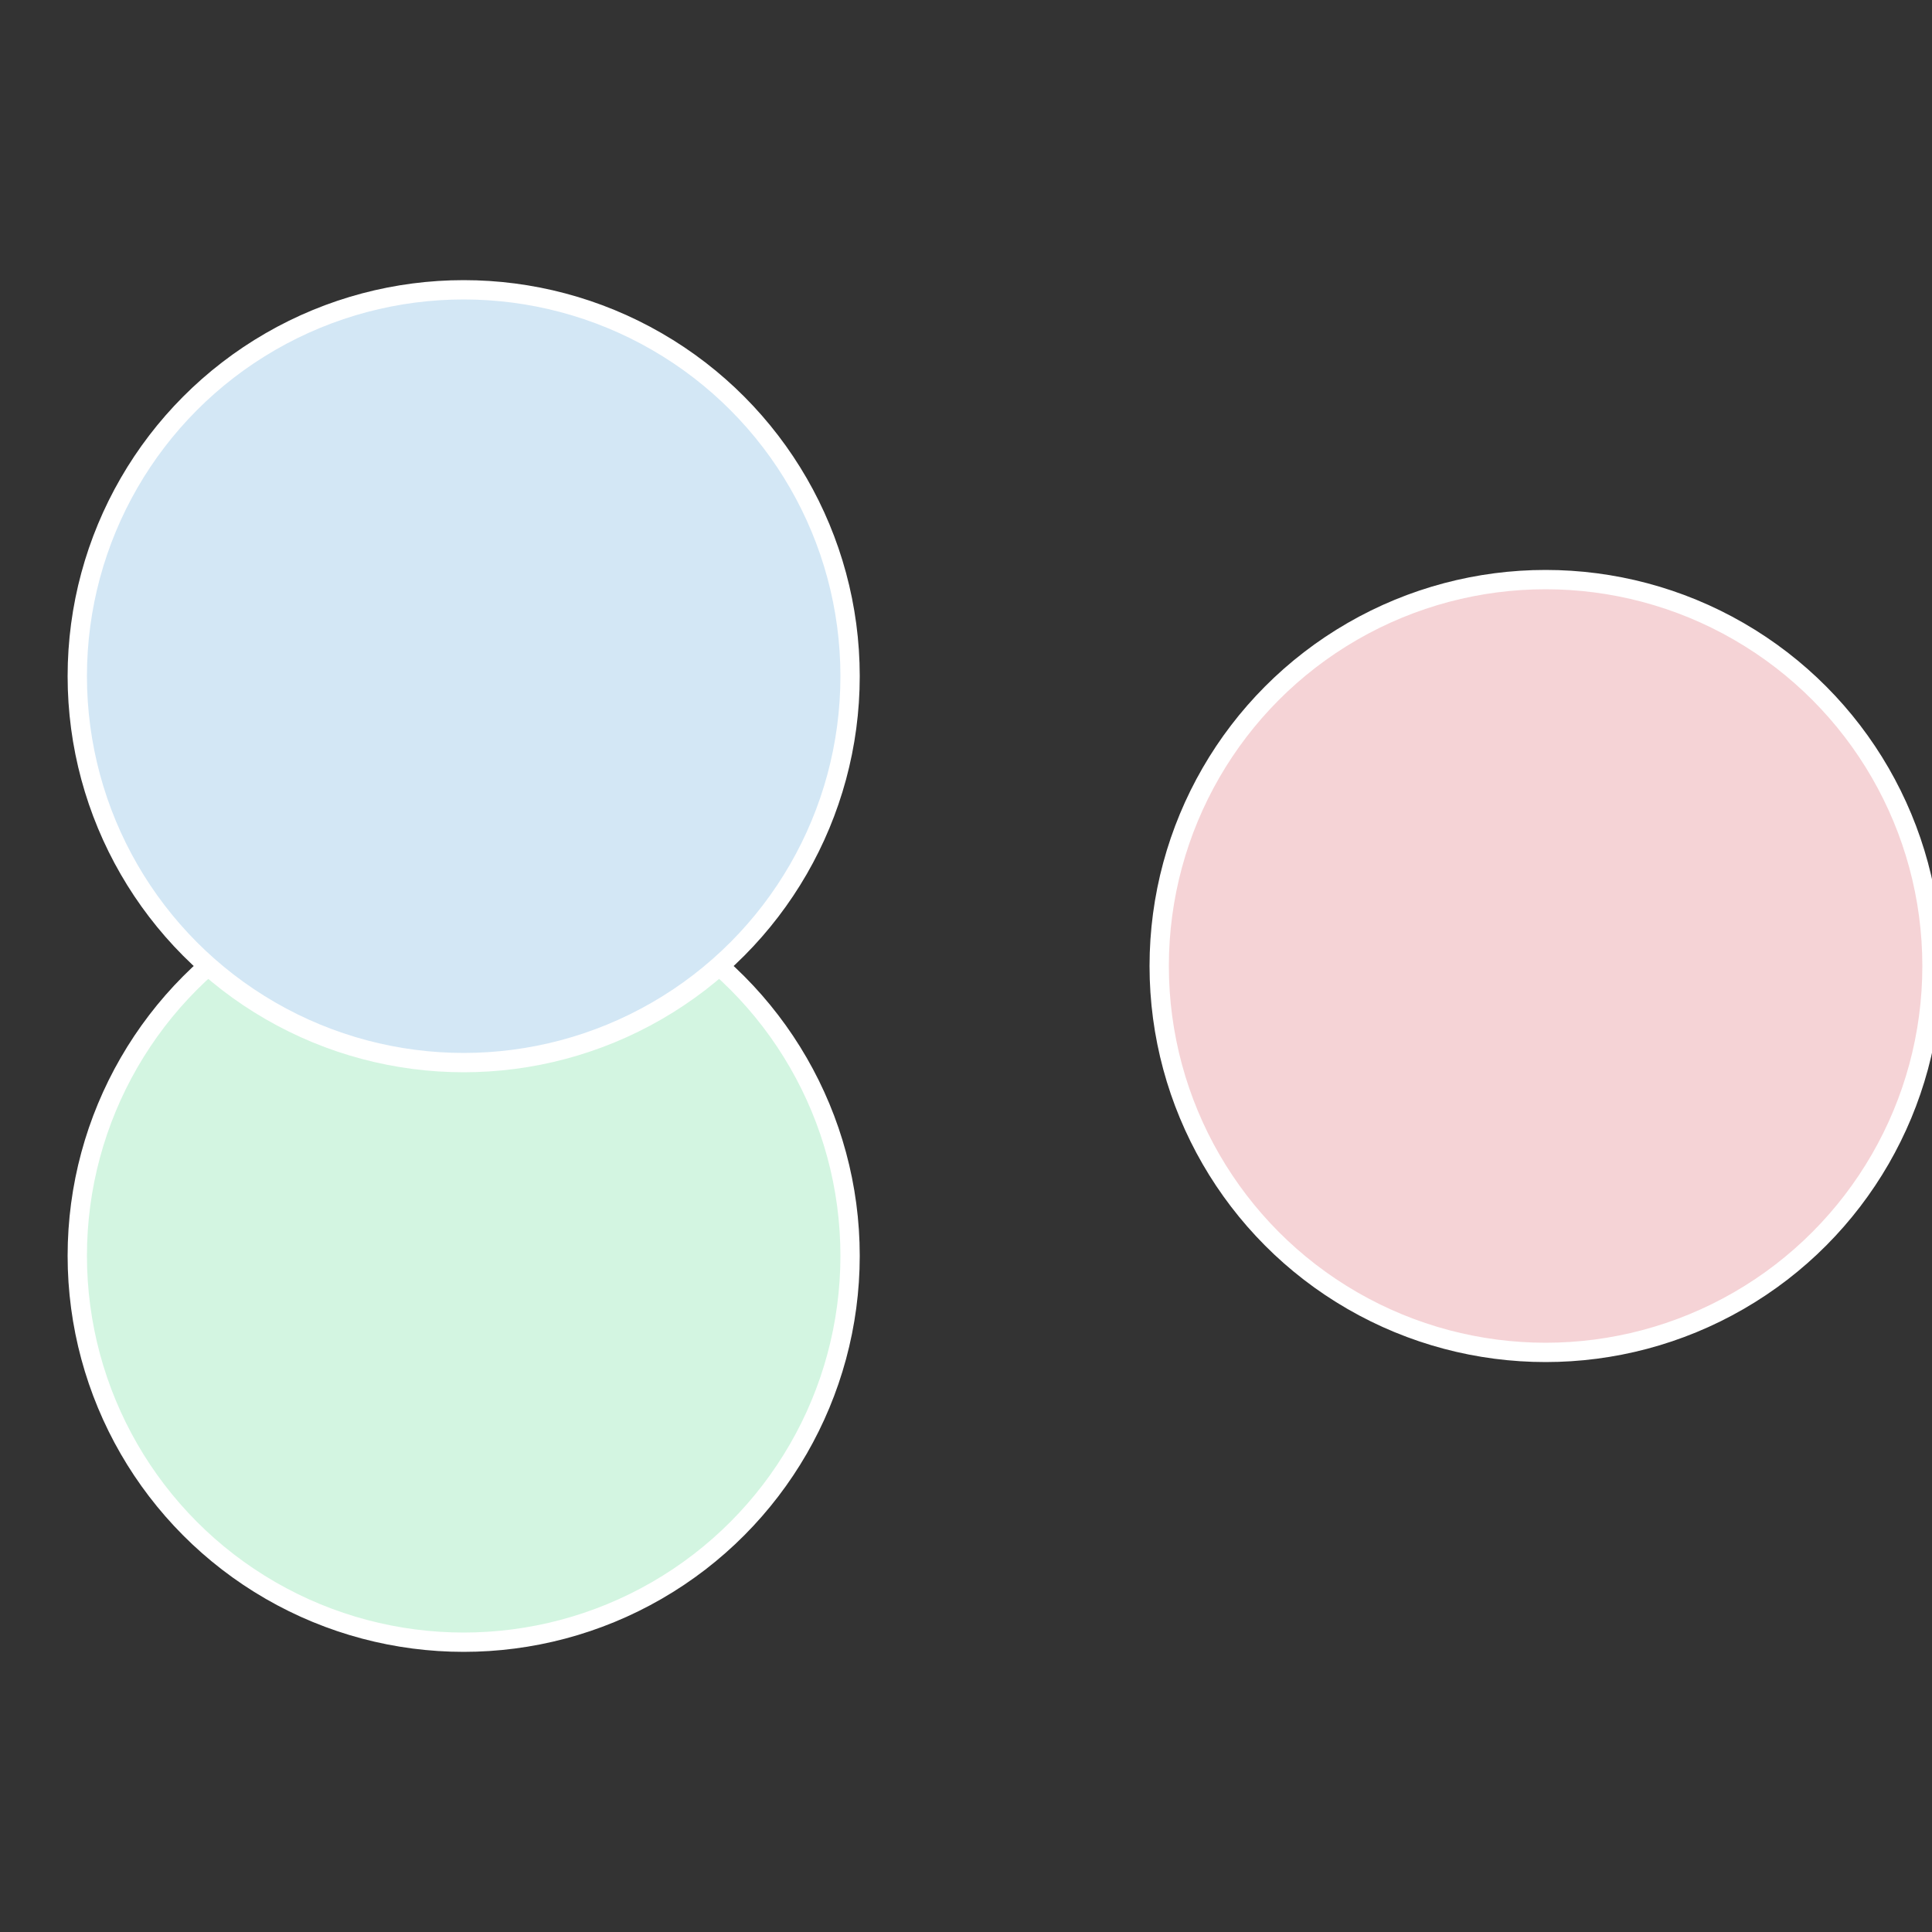
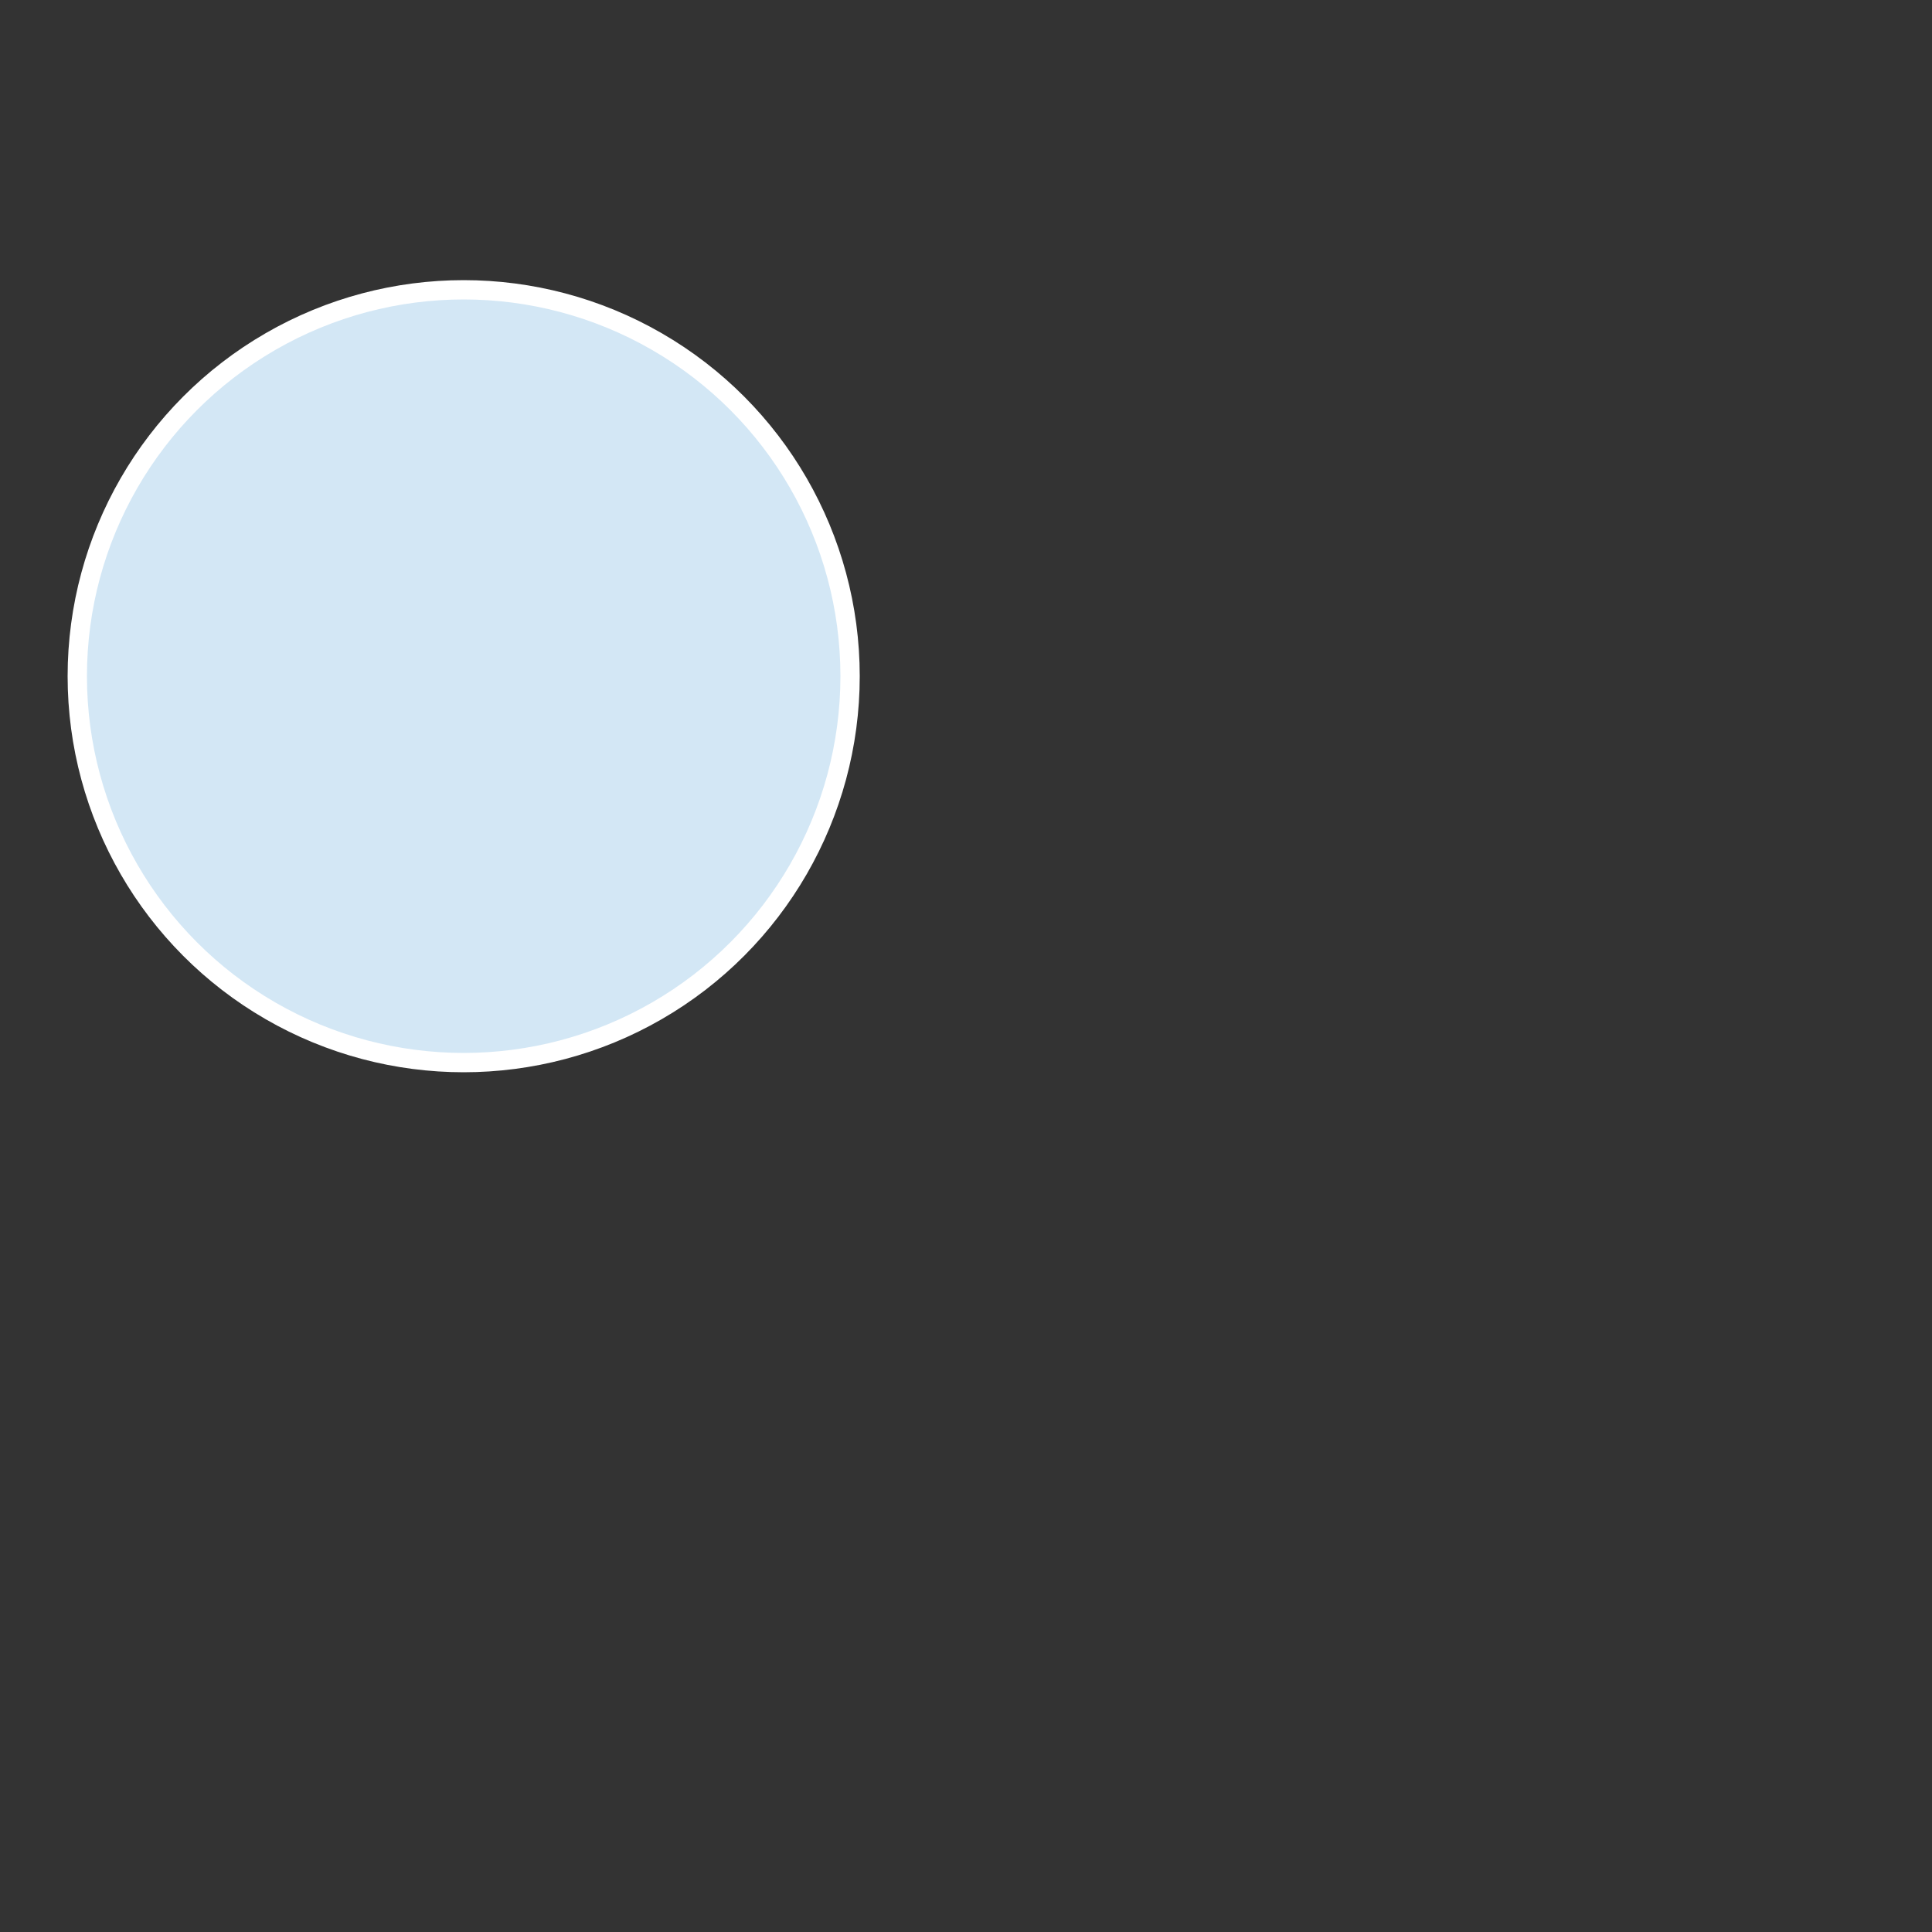
<svg xmlns="http://www.w3.org/2000/svg" width="500" height="500" viewBox="-1 -1 2 2">
  <rect x="-1" y="-1" width="2" height="2" fill="#333333" stroke="none" />
-   <circle cx="0.6" cy="0" r="0.4" fill="#f5d3d6" stroke="#fff" stroke-width="1%" />
-   <circle cx="-0.52" cy="0.3" r="0.4" fill="#d3f5e1" stroke="#fff" stroke-width="1%" />
  <circle cx="-0.52" cy="-0.3" r="0.4" fill="#d3e7f5" stroke="#fff" stroke-width="1%" />
</svg>